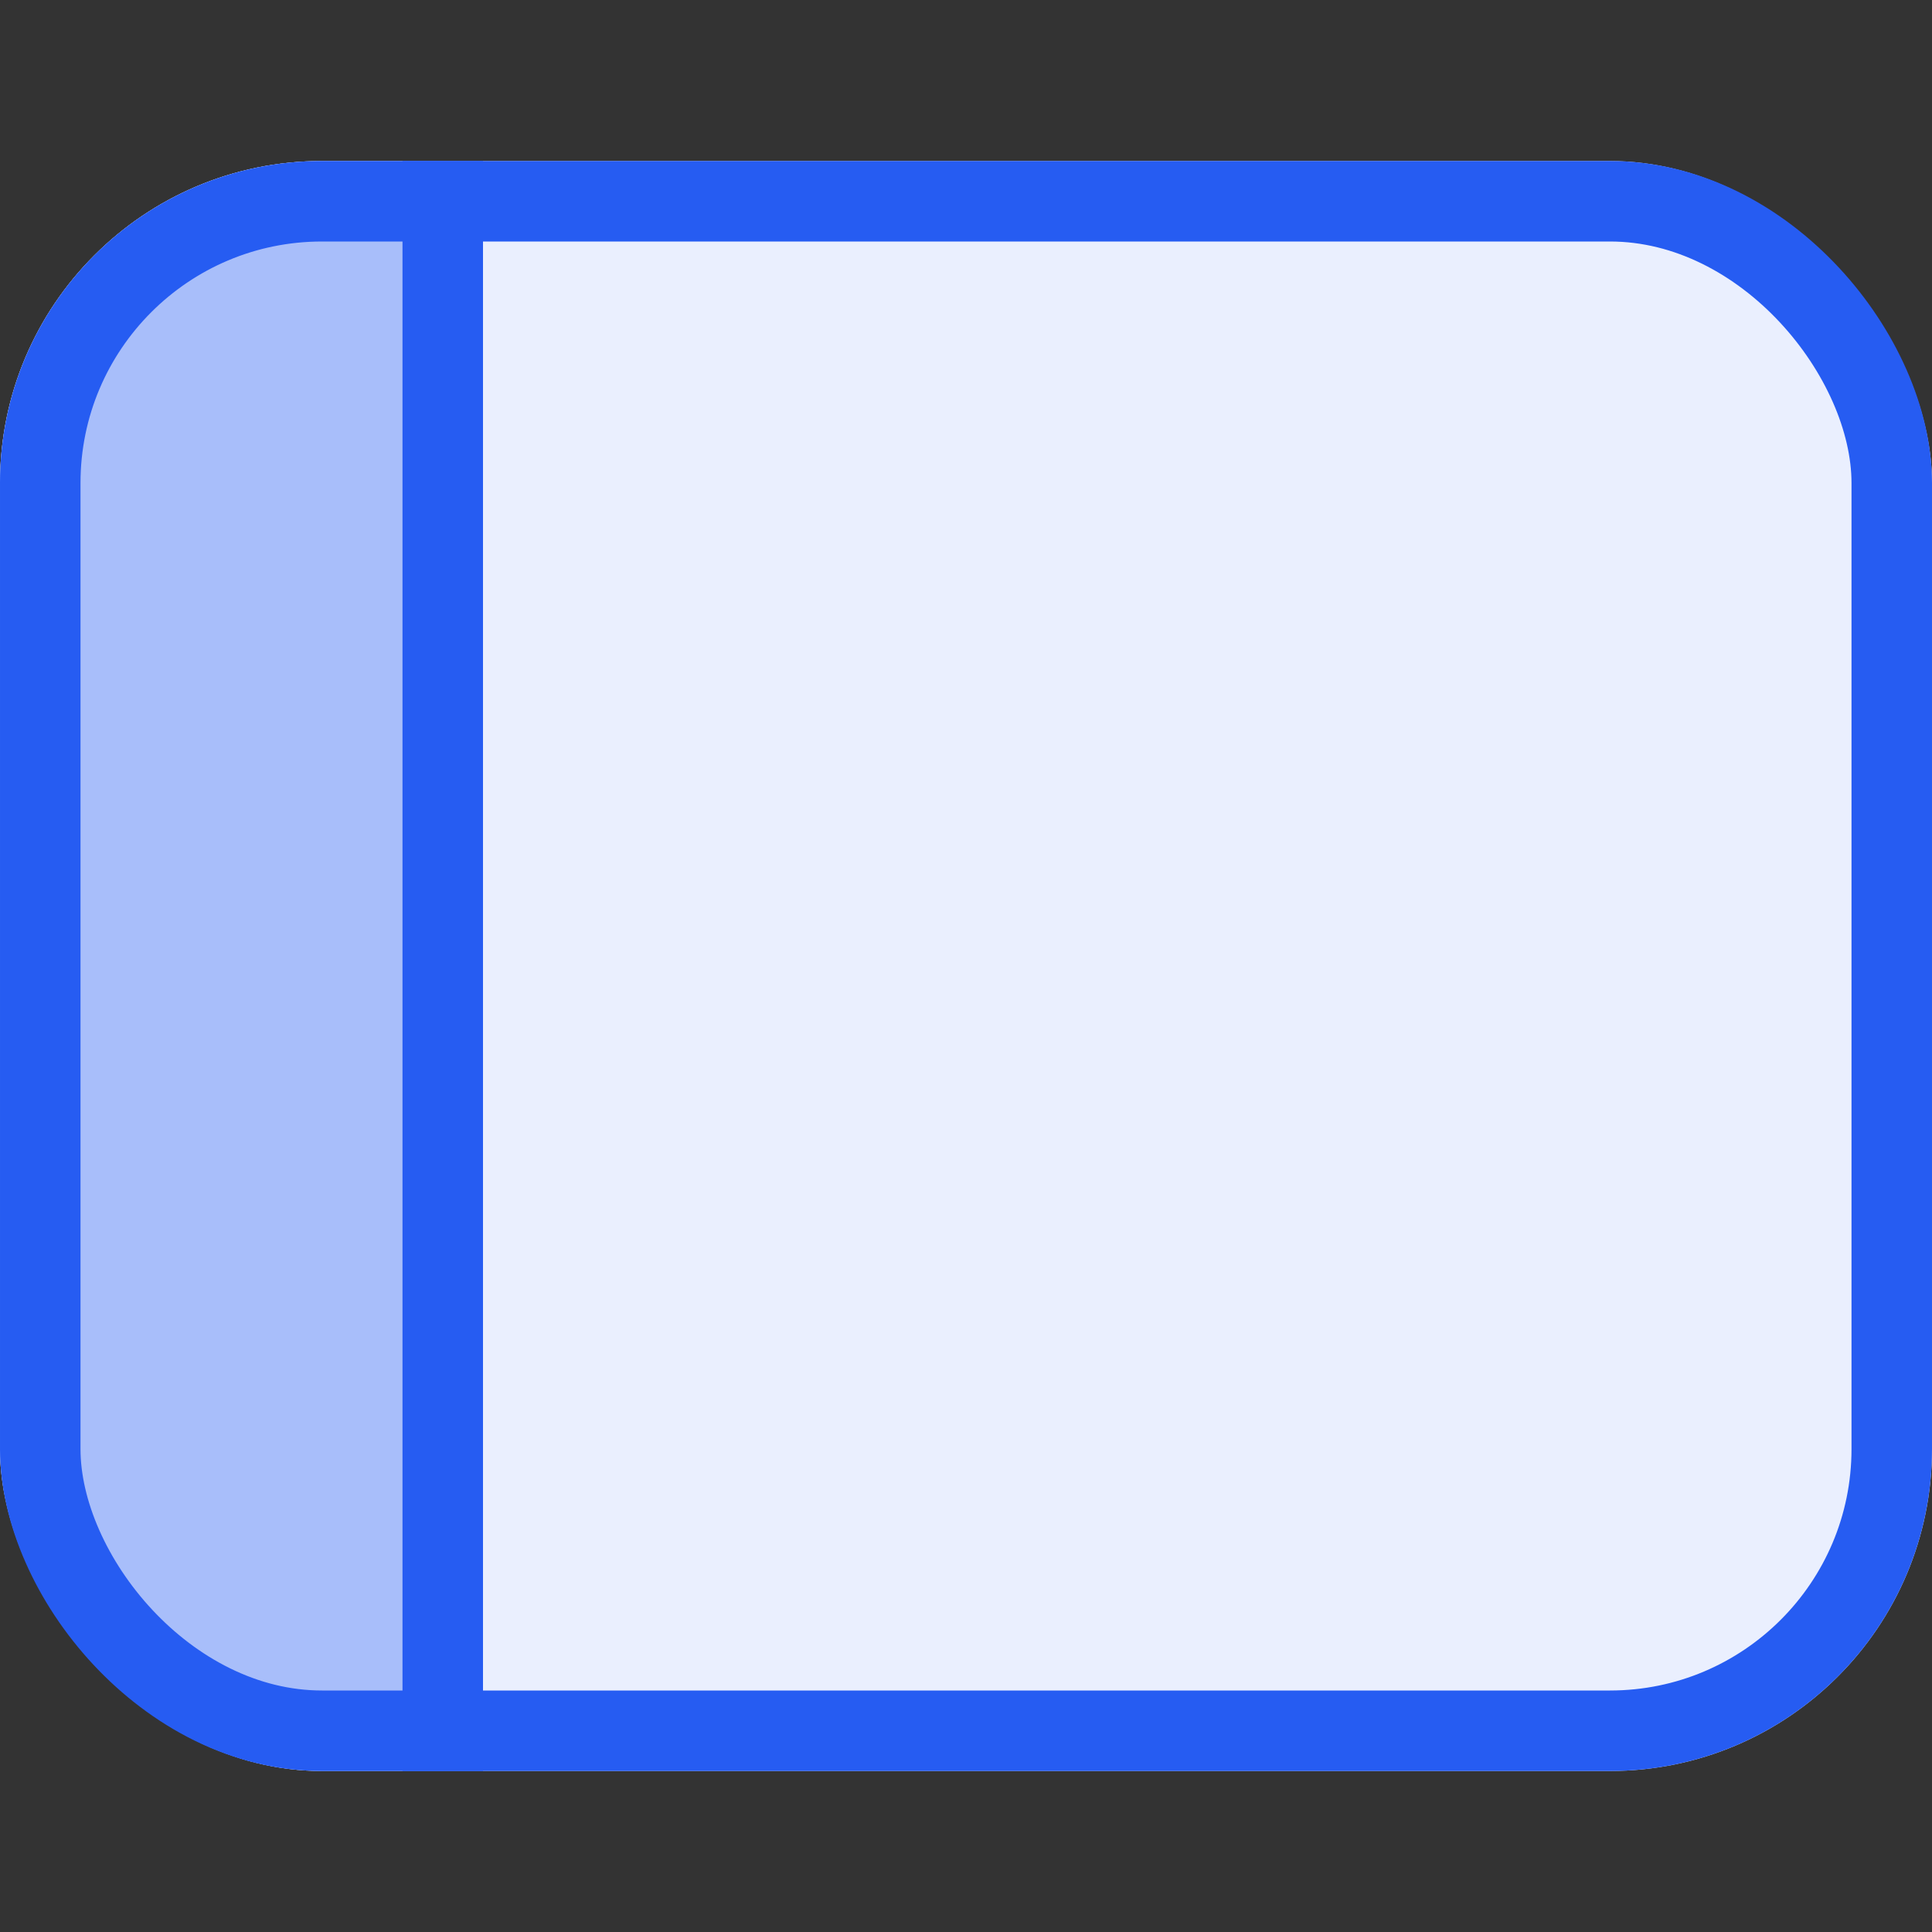
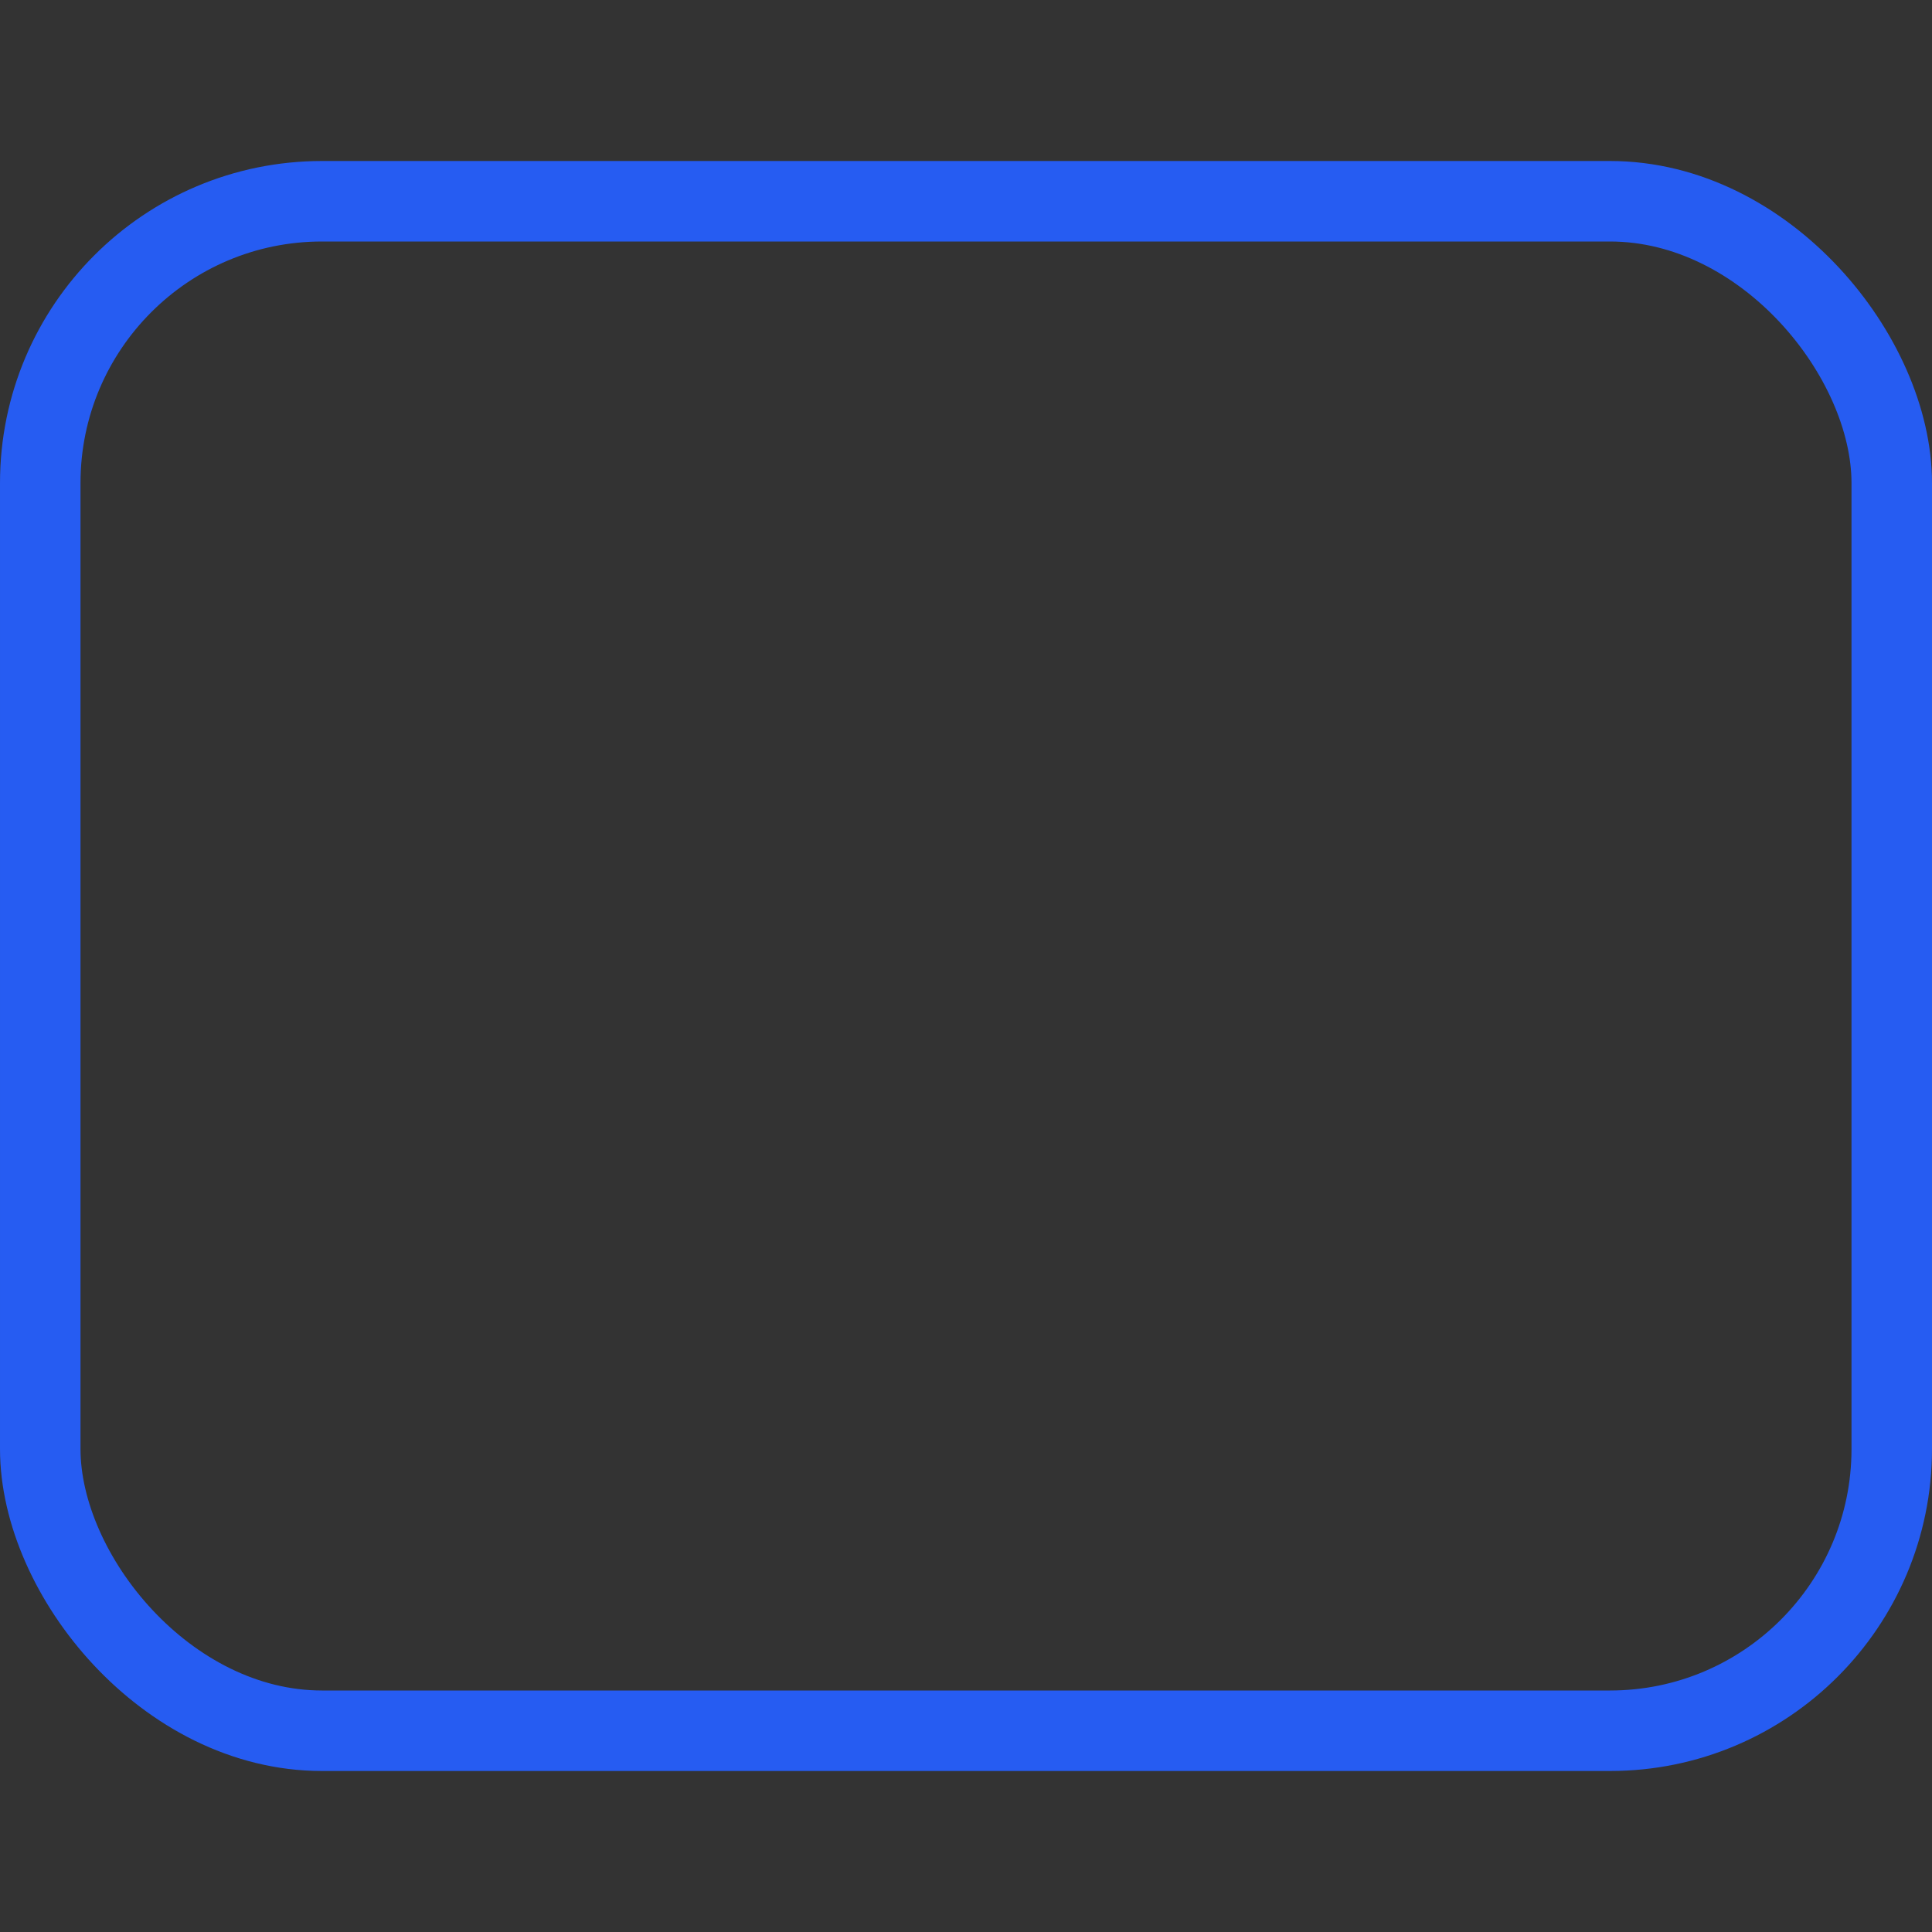
<svg xmlns="http://www.w3.org/2000/svg" width="24" height="24" viewBox="0 0 24 24" fill="none">
  <rect x="0" y="0" width="24" height="24" fill="#333333" stroke="none" />
  <g clip-path="url(#clip0_1257_26187)">
-     <rect y="2" width="24" height="20" rx="4" fill="#EAEFFE" />
-     <path d="M-0.5 22L-0.5 22.5L2.18557e-08 22.5L5 22.5L5.5 22.5L5.5 22L5.5 2L5.5 1.5L5 1.5L-8.96083e-07 1.5L-0.5 1.5L-0.5 2L-0.5 22Z" fill="#A8BEFA" stroke="#265CF2" />
-   </g>
+     </g>
  <rect x="0.5" y="2.5" width="23" height="19" rx="3.5" stroke="#265CF2" />
  <defs>
    <clipPath id="clip0_1257_26187">
      <rect y="2" width="24" height="20" rx="4" fill="white" />
    </clipPath>
  </defs>
</svg>